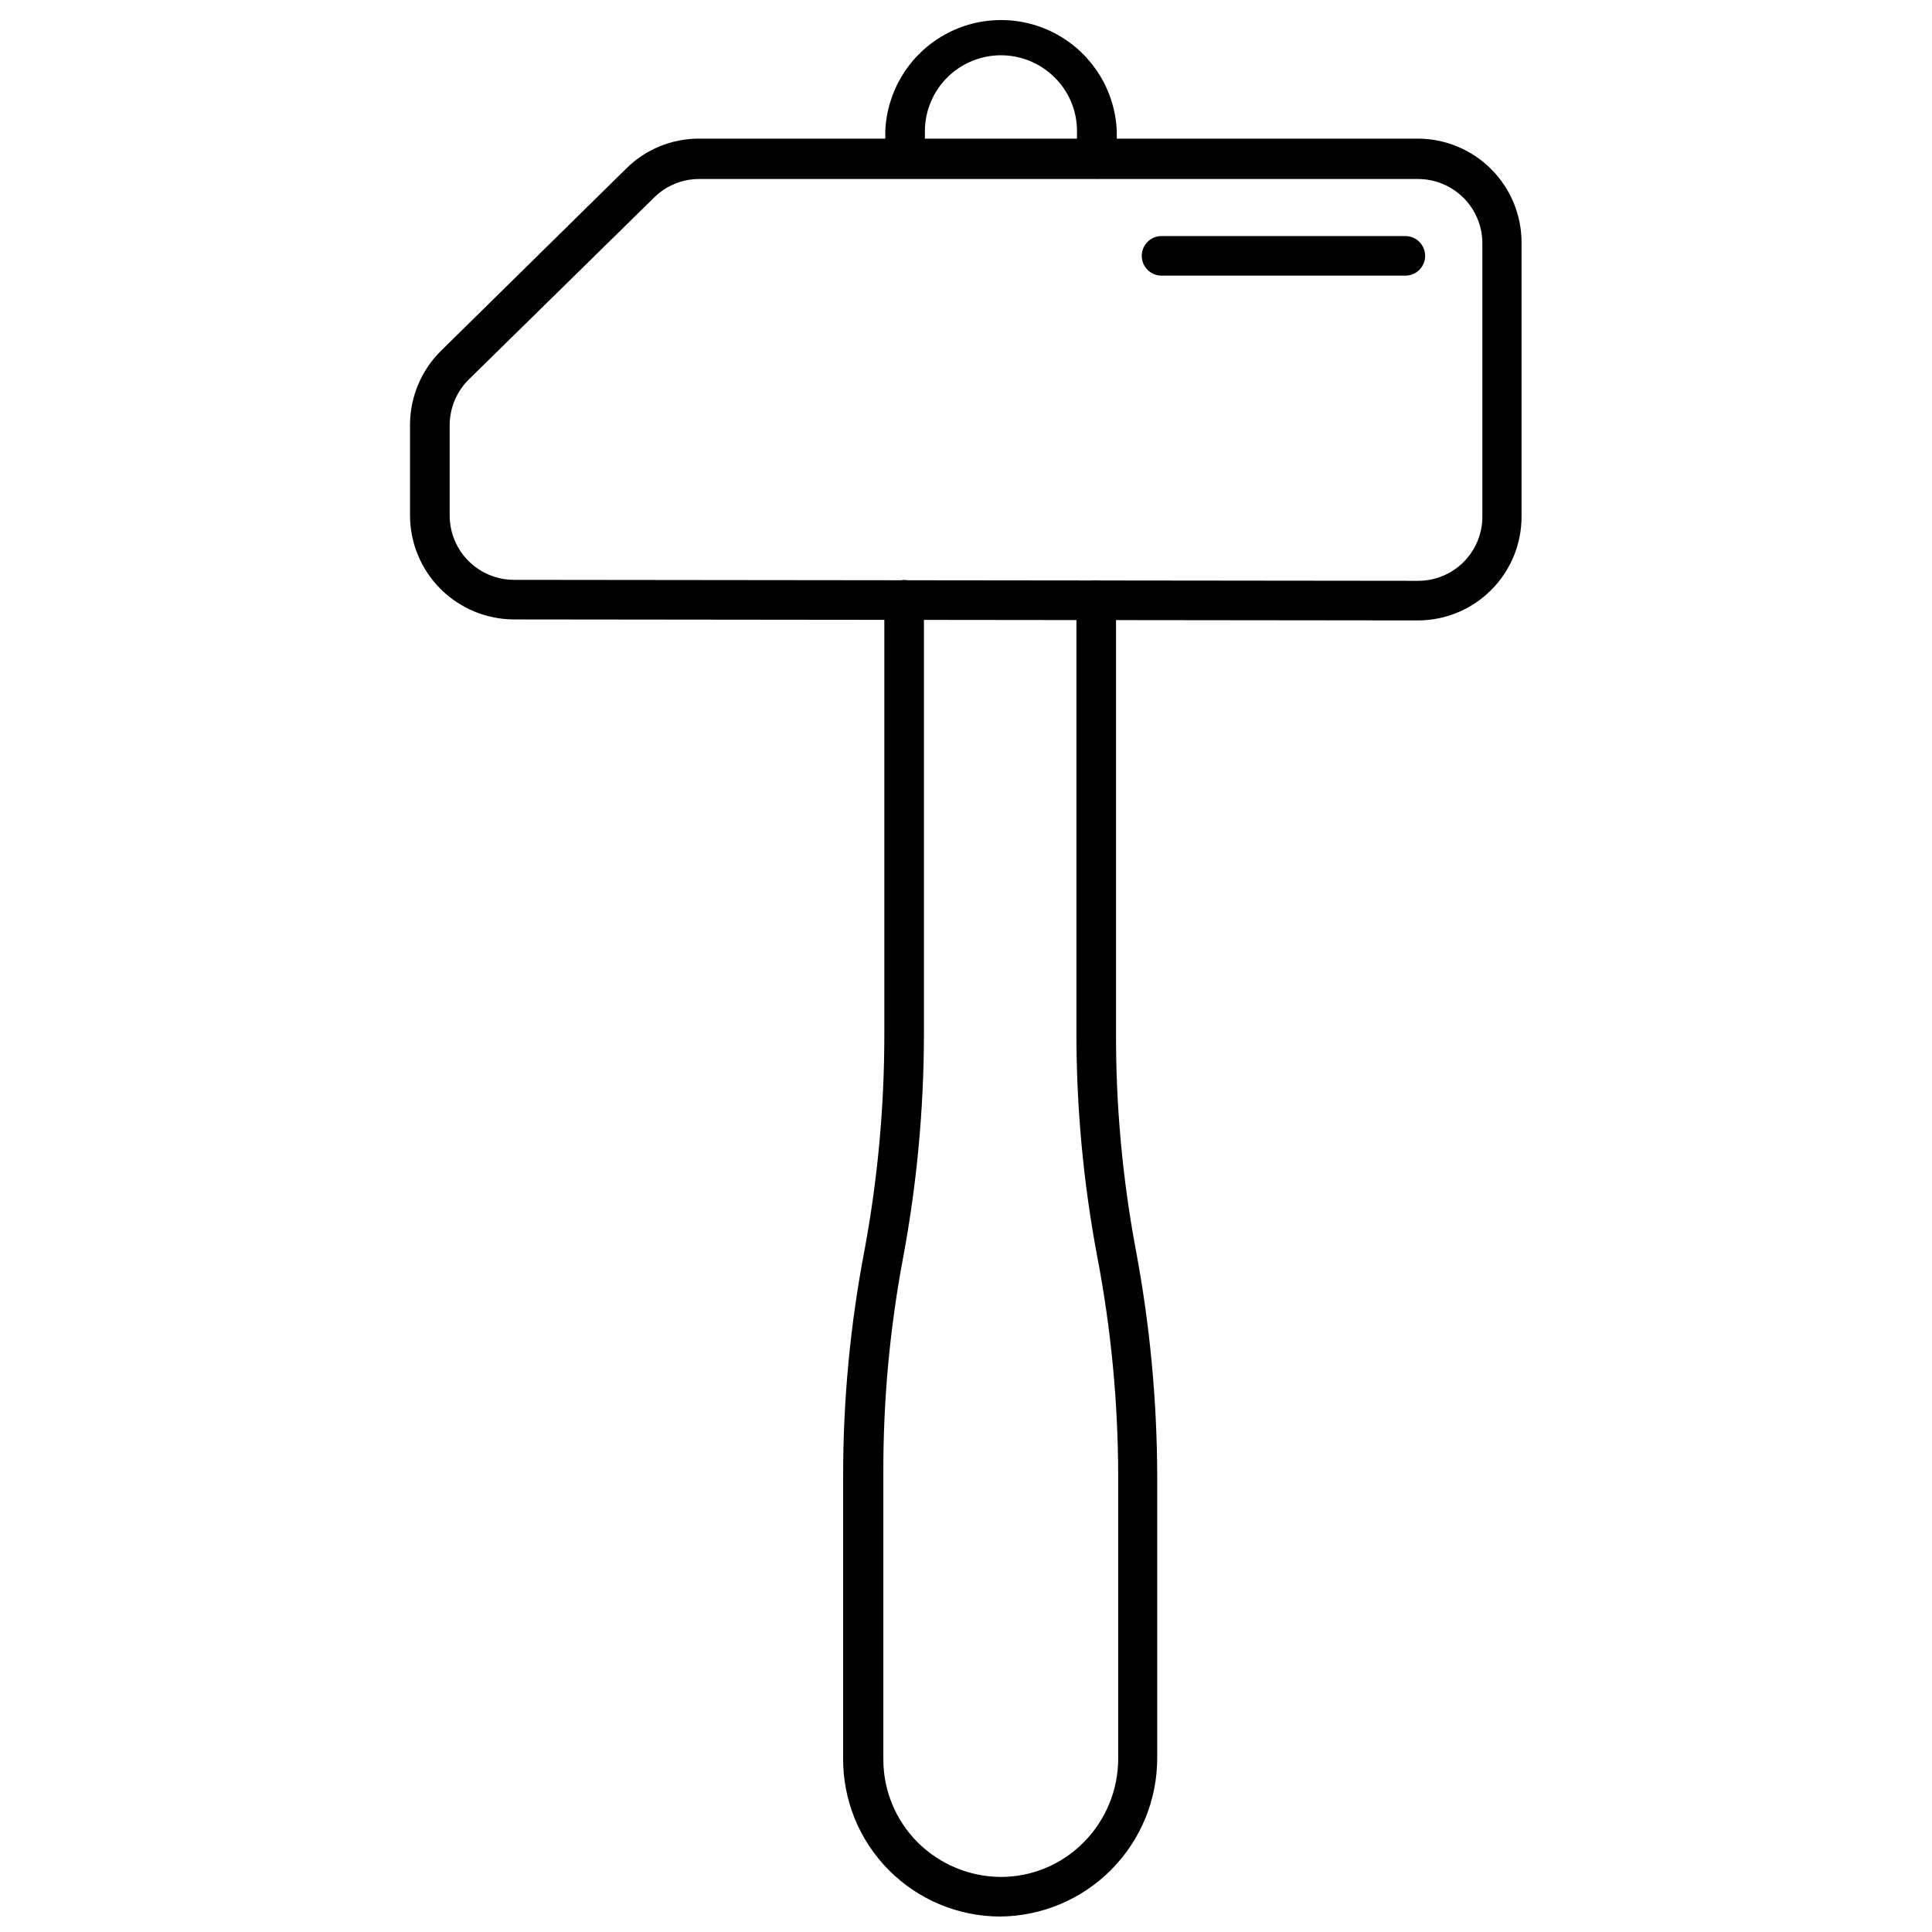
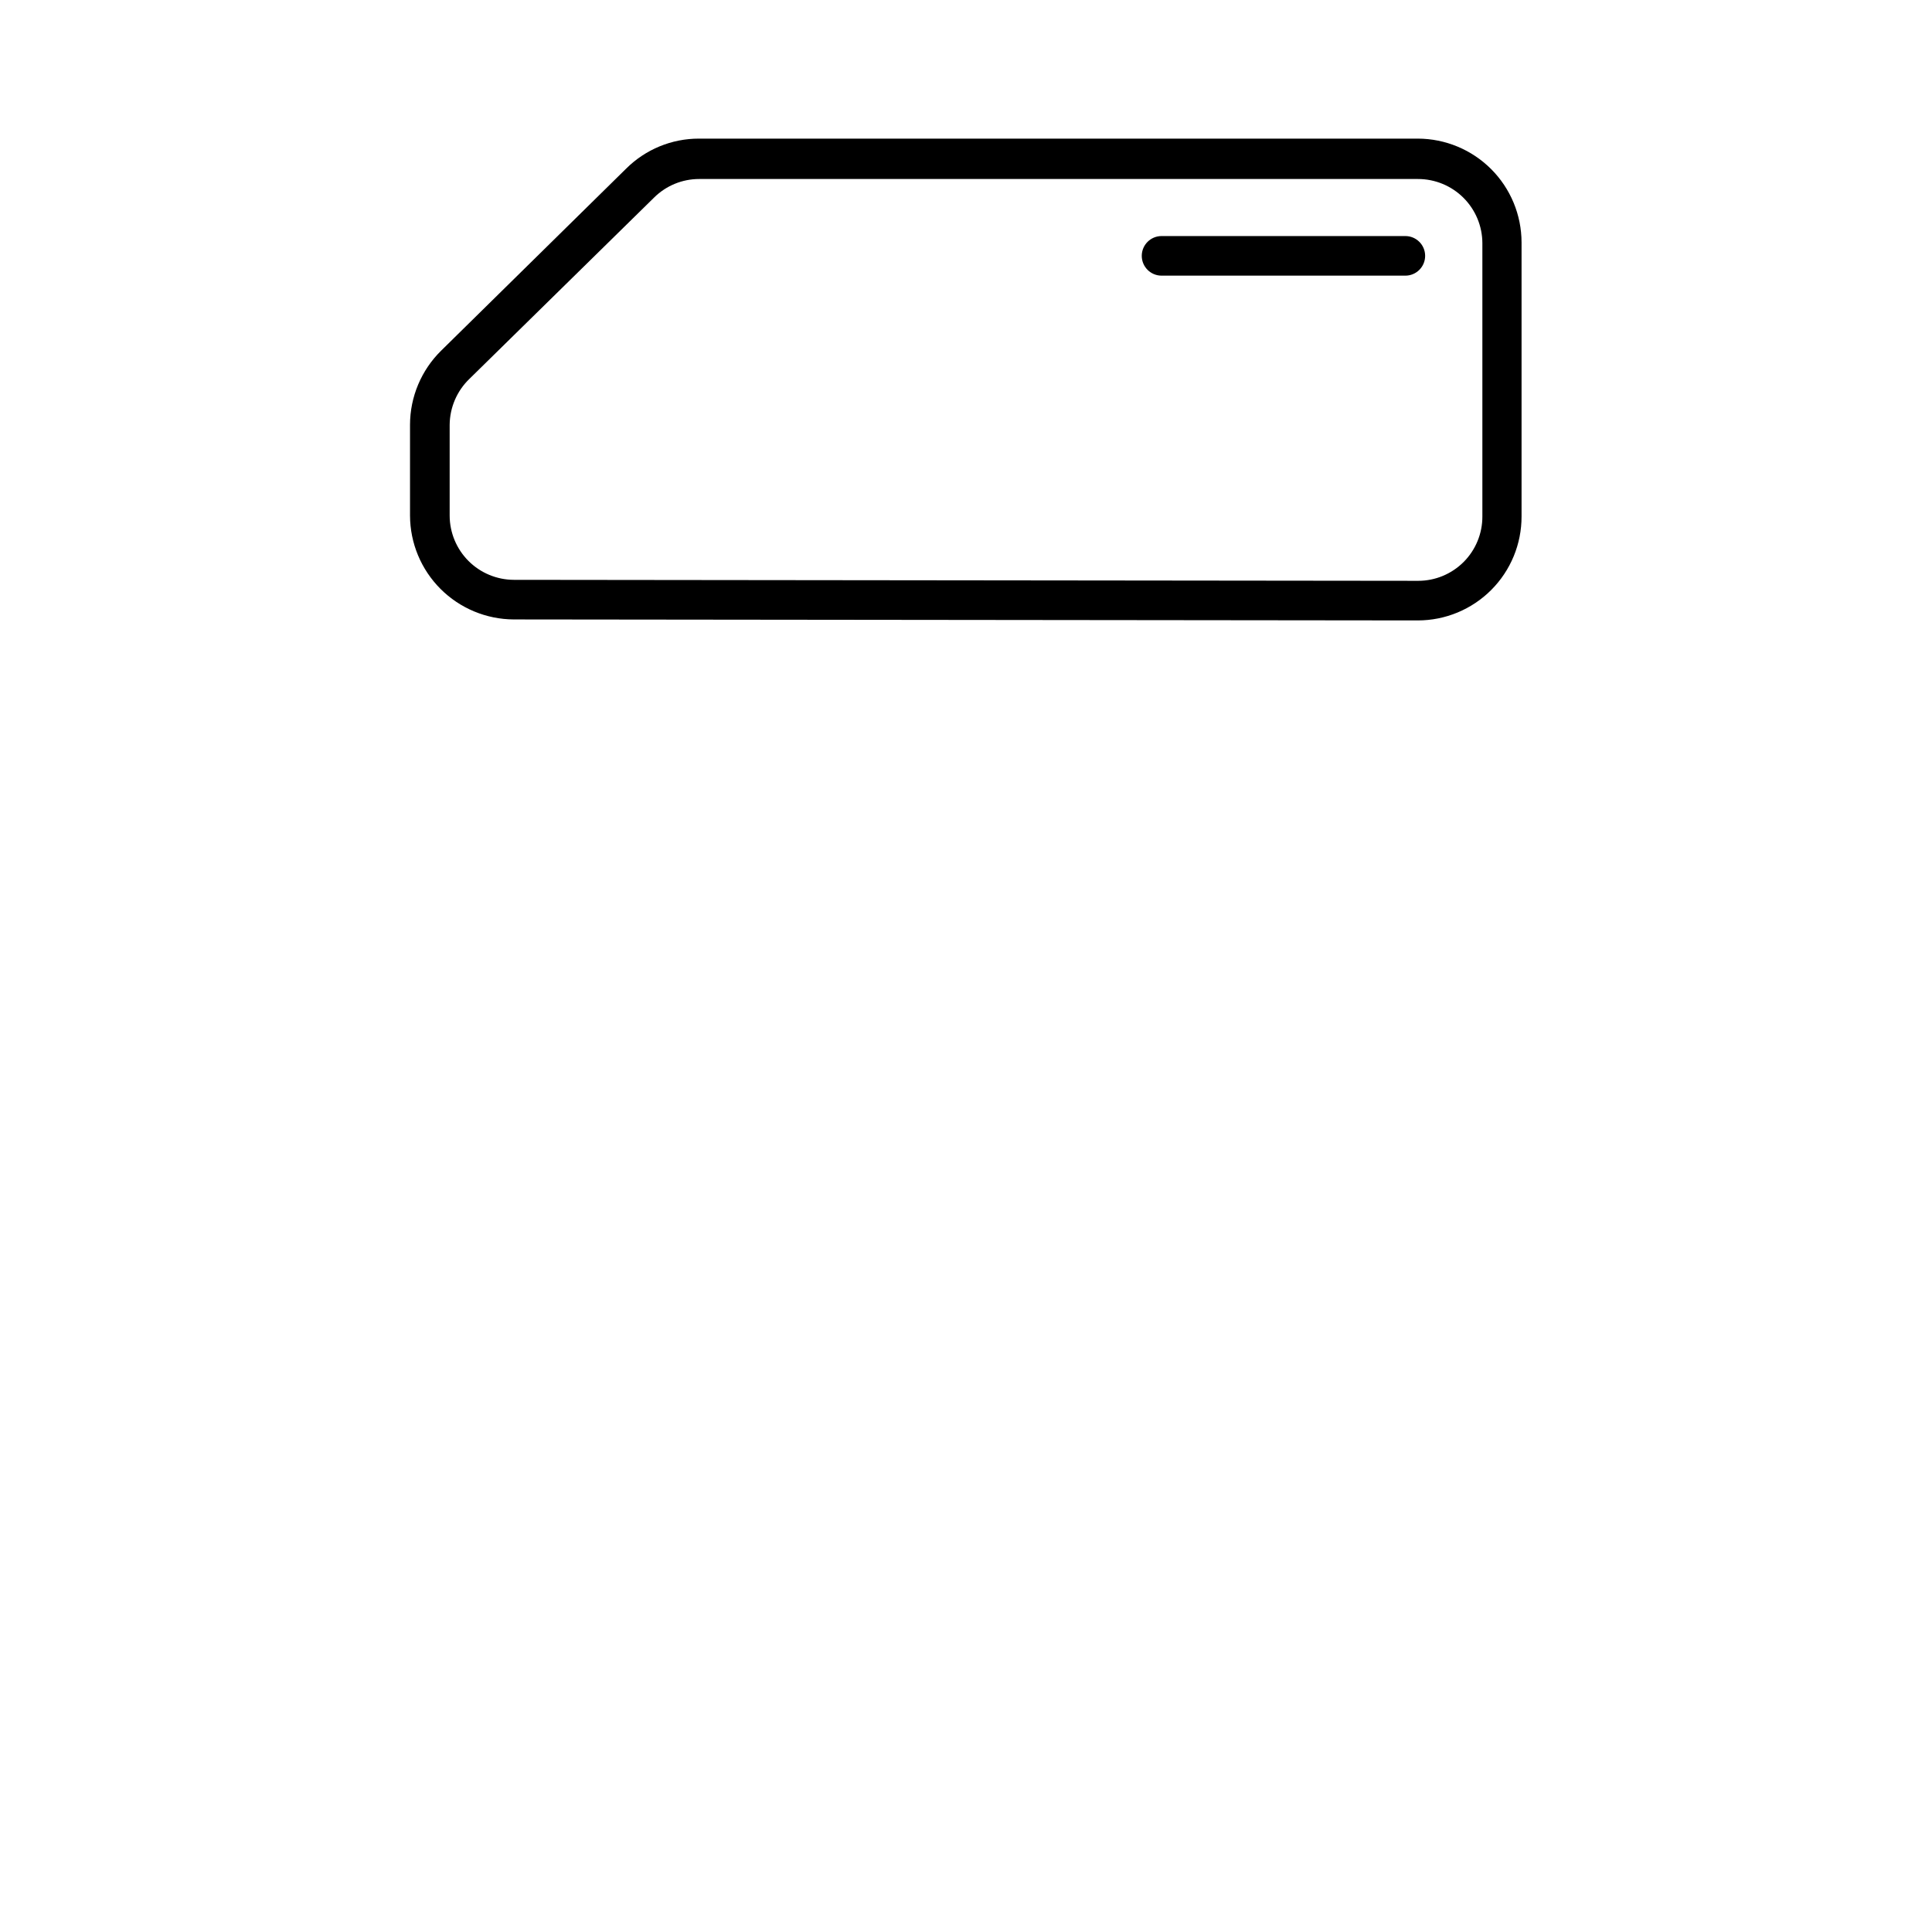
<svg xmlns="http://www.w3.org/2000/svg" width="800px" height="800px" version="1.1" viewBox="144 144 512 512">
  <defs>
    <clipPath id="a">
-       <path d="m367 297h84v354.9h-84z" />
-     </clipPath>
+       </clipPath>
  </defs>
  <g clip-path="url(#a)">
-     <path d="m409.11 651.9c-11.109 0-21.754-4.434-29.578-12.316-7.824-7.883-12.176-18.562-12.094-29.668v-74.941c0-20.023 1.898-40.004 5.668-59.668 3.481-18.766 5.238-37.805 5.25-56.891v-115.46c0-2.898 2.348-5.246 5.246-5.246 1.395 0 2.727 0.555 3.711 1.535 0.984 0.984 1.539 2.32 1.539 3.711v115.46c-0.047 19.738-1.891 39.43-5.512 58.832-3.578 19.031-5.336 38.363-5.246 57.727v75.203c-0.027 8.289 3.262 16.242 9.129 22.098 5.828 5.777 13.68 9.055 21.887 9.129 8.25 0.043 16.168-3.231 21.988-9.078 5.945-5.938 9.27-14.008 9.234-22.41v-74.941c-0.035-19.371-1.879-38.699-5.508-57.727-3.719-19.691-5.582-39.684-5.562-59.723v-114.46c0-2.898 2.348-5.246 5.246-5.246 1.391 0 2.727 0.551 3.711 1.535s1.539 2.32 1.539 3.711v114.46c-0.074 19.363 1.684 38.691 5.246 57.727 3.707 19.695 5.606 39.684 5.668 59.723v74.941c0 11.09-4.387 21.73-12.203 29.598-7.816 7.863-18.43 12.316-29.52 12.387z" />
-   </g>
-   <path d="m434.66 191.34c-2.898 0-5.246-2.348-5.246-5.246v-7.348c0.016-5.344-2.125-10.473-5.93-14.223-3.781-3.766-8.898-5.875-14.23-5.875-5.336 0.004-10.449 2.121-14.227 5.887-3.773 3.766-5.902 8.879-5.918 14.211v7.293c0 2.898-2.352 5.25-5.25 5.25s-5.246-2.352-5.246-5.25v-7.293c0.441-10.656 6.383-20.324 15.691-25.527 9.309-5.207 20.656-5.207 29.965 0 9.312 5.203 15.25 14.871 15.691 25.527v7.348c0 1.402-0.559 2.742-1.555 3.731-0.996 0.984-2.344 1.531-3.746 1.516z" />
+     </g>
  <path d="m519.84 308.42-239.68-0.262c-7.285-0.031-14.262-2.938-19.414-8.086-5.152-5.152-8.059-12.129-8.086-19.414v-24.09c0.012-7.383 2.981-14.449 8.238-19.629l49.07-48.281c5.121-5.082 12.047-7.934 19.262-7.922h190.5-0.004c7.289 0.012 14.277 2.914 19.43 8.066 5.156 5.156 8.059 12.141 8.07 19.43v72.633c0.016 7.305-2.875 14.312-8.035 19.48-5.16 5.168-12.16 8.074-19.465 8.074zm0-10.496c4.519 0 8.852-1.801 12.043-5s4.977-7.539 4.961-12.059v-72.422c-0.012-4.516-1.816-8.84-5.012-12.027-3.199-3.188-7.527-4.977-12.043-4.977h-190.5c-4.457-0.004-8.738 1.75-11.914 4.883l-48.961 48.07c-3.316 3.188-5.207 7.578-5.25 12.176v24.09c0.016 4.504 1.809 8.82 4.996 12.008 3.184 3.184 7.504 4.981 12.008 4.996z" />
  <path d="m516.38 217.05h-64.551c-2.898 0-5.25-2.348-5.25-5.246 0-2.898 2.352-5.246 5.25-5.246h64.602c2.898 0 5.246 2.348 5.246 5.246 0 2.898-2.348 5.246-5.246 5.246z" />
</svg>